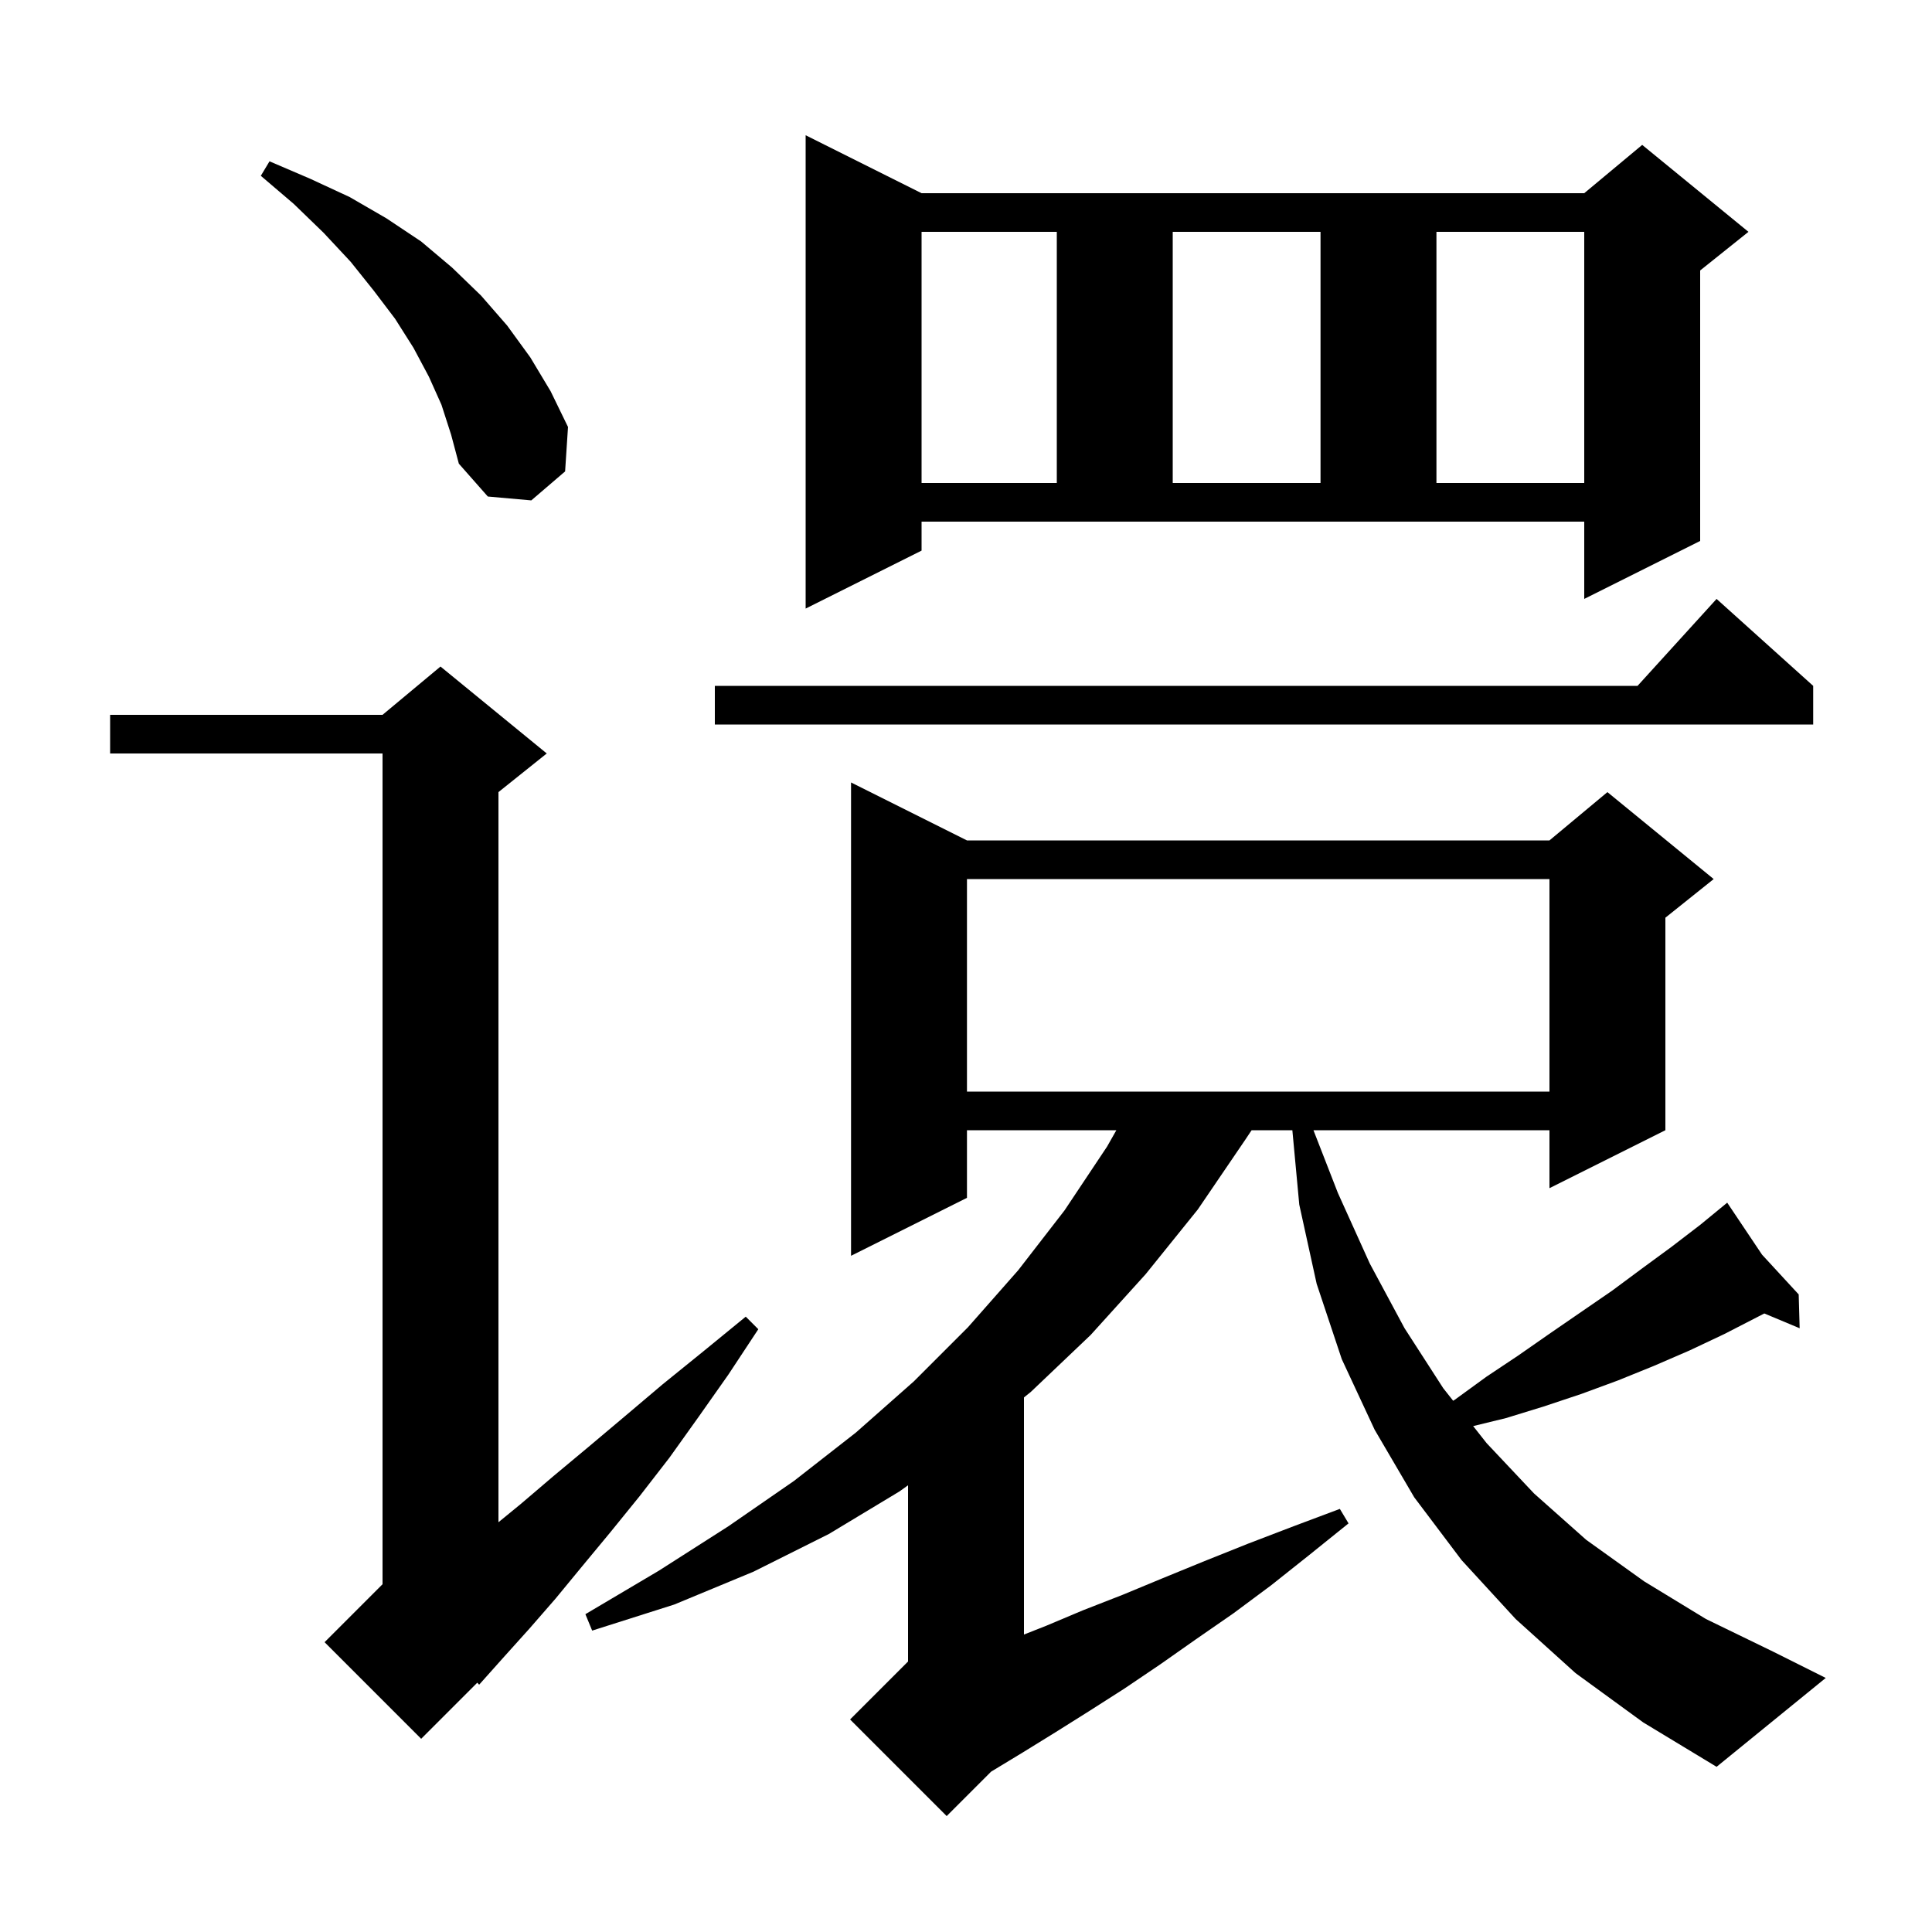
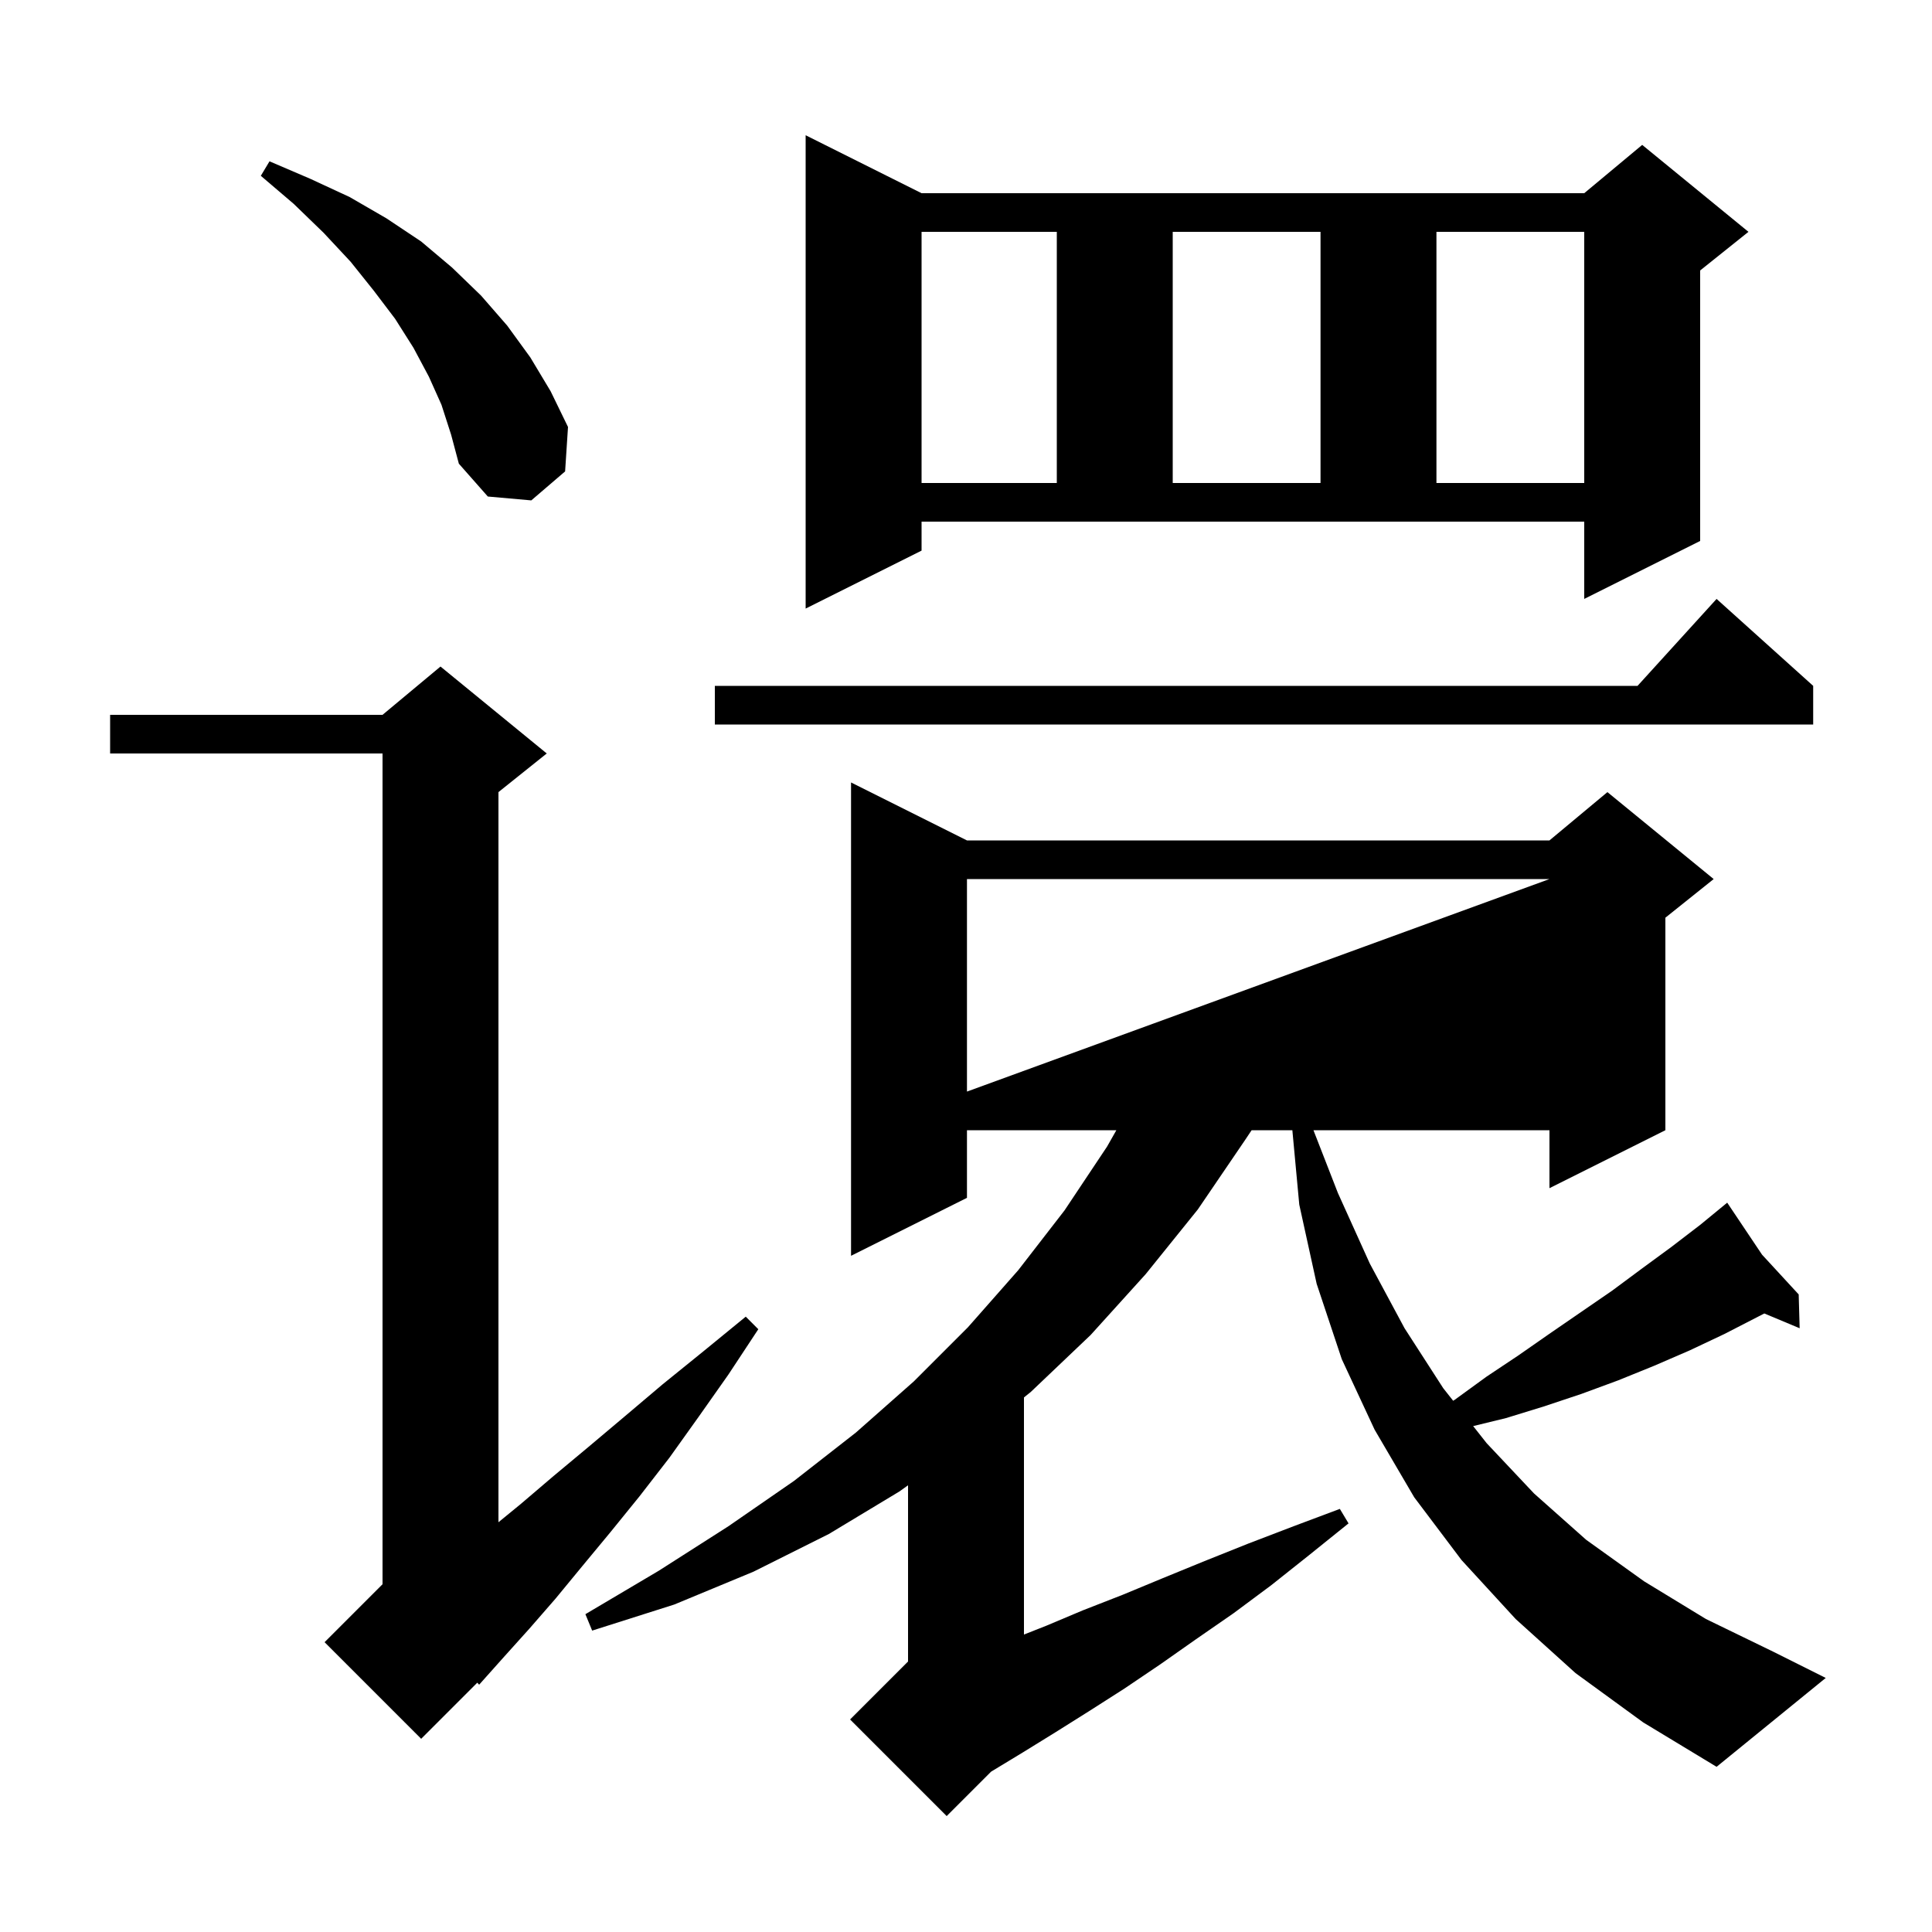
<svg xmlns="http://www.w3.org/2000/svg" version="1.1" baseProfile="full" viewBox="0 0 200 200" width="200" height="200">
  <g fill="currentColor">
-     <path d="M 163.1 173.2 L 156.9 167.6 L 151.3 161.5 L 146.4 155.0 L 142.3 148.0 L 138.9 140.7 L 136.3 132.9 L 134.5 124.7 L 133.784 117.0 L 129.567 117.0 L 128.9 118.0 L 124.0 125.2 L 118.6 131.9 L 112.9 138.2 L 106.7 144.1 L 106.0 144.662 L 106.0 169.208 L 108.3 168.3 L 112.1 166.7 L 116.2 165.1 L 120.3 163.4 L 124.7 161.6 L 129.2 159.8 L 133.9 158.0 L 138.7 156.2 L 139.6 157.7 L 135.5 161.0 L 131.6 164.1 L 127.7 167.0 L 123.8 169.7 L 120.1 172.3 L 116.4 174.8 L 112.8 177.1 L 109.3 179.3 L 105.9 181.4 L 102.6 183.4 L 98.0 188.0 L 88.0 178.0 L 94.0 172.0 L 94.0 153.757 L 93.1 154.4 L 85.8 158.8 L 78.0 162.7 L 69.8 166.1 L 61.3 168.8 L 60.6 167.1 L 68.2 162.6 L 75.4 158.0 L 82.2 153.3 L 88.6 148.3 L 94.6 143.0 L 100.2 137.4 L 105.4 131.5 L 110.2 125.3 L 114.6 118.7 L 115.565 117.0 L 100.1 117.0 L 100.1 124.0 L 88.1 130.0 L 88.1 81.0 L 100.1 87.0 L 160.4 87.0 L 166.4 82.0 L 177.4 91.0 L 172.4 95.0 L 172.4 117.0 L 160.4 123.0 L 160.4 117.0 L 135.968 117.0 L 138.5 123.5 L 141.8 130.8 L 145.4 137.5 L 149.4 143.7 L 150.431 145.006 L 150.6 144.9 L 153.9 142.5 L 157.2 140.3 L 160.5 138.0 L 166.9 133.6 L 170.0 131.3 L 173.0 129.1 L 176.0 126.8 L 178.028 125.135 L 178.0 125.1 L 178.03 125.133 L 178.8 124.5 L 182.406 129.882 L 186.2 134.0 L 186.3 137.5 L 182.642 135.97 L 178.5 138.1 L 174.9 139.8 L 171.2 141.4 L 167.5 142.9 L 163.7 144.3 L 159.8 145.6 L 155.9 146.8 L 152.502 147.629 L 153.9 149.4 L 158.8 154.6 L 164.2 159.4 L 170.2 163.7 L 176.6 167.6 L 183.6 171.0 L 189.0 173.7 L 177.7 182.9 L 170.1 178.3 Z M 56.6 78.0 L 51.6 82.0 L 51.6 157.582 L 53.9 155.7 L 57.3 152.8 L 60.9 149.8 L 64.7 146.6 L 68.6 143.3 L 72.8 139.9 L 77.2 136.3 L 78.5 137.6 L 75.4 142.3 L 72.3 146.7 L 69.3 150.9 L 66.2 154.9 L 63.2 158.6 L 60.3 162.1 L 57.5 165.5 L 54.8 168.6 L 52.1 171.6 L 49.6 174.4 L 49.409 174.191 L 43.6 180.0 L 33.6 170.0 L 39.6 164.0 L 39.6 78.0 L 11.4 78.0 L 11.4 74.0 L 39.6 74.0 L 45.6 69.0 Z M 100.1 91.0 L 100.1 113.0 L 160.4 113.0 L 160.4 91.0 Z M 187.7 71.0 L 187.7 75.0 L 74.0 75.0 L 74.0 71.0 L 169.518 71.0 L 177.7 62.0 Z M 95.4 57.0 L 83.4 63.0 L 83.4 14.0 L 95.4 20.0 L 164.0 20.0 L 170.0 15.0 L 181.0 24.0 L 176.0 28.0 L 176.0 56.0 L 164.0 62.0 L 164.0 54.0 L 95.4 54.0 Z M 45.7 41.9 L 44.4 39.0 L 42.8 36.0 L 40.9 33.0 L 38.7 30.1 L 36.3 27.1 L 33.5 24.1 L 30.4 21.1 L 27.0 18.2 L 27.9 16.7 L 32.1 18.5 L 36.2 20.4 L 40.0 22.6 L 43.6 25.0 L 46.8 27.7 L 49.8 30.6 L 52.5 33.7 L 54.9 37.0 L 57.0 40.5 L 58.8 44.2 L 58.5 48.8 L 55.0 51.8 L 50.5 51.4 L 47.5 48.0 L 46.7 45.0 Z M 95.4 24.0 L 95.4 50.0 L 109.4 50.0 L 109.4 24.0 Z M 121.4 24.0 L 121.4 50.0 L 136.7 50.0 L 136.7 24.0 Z M 148.7 24.0 L 148.7 50.0 L 164.0 50.0 L 164.0 24.0 Z " />
+     <path d="M 163.1 173.2 L 156.9 167.6 L 151.3 161.5 L 146.4 155.0 L 142.3 148.0 L 138.9 140.7 L 136.3 132.9 L 134.5 124.7 L 133.784 117.0 L 129.567 117.0 L 128.9 118.0 L 124.0 125.2 L 118.6 131.9 L 112.9 138.2 L 106.7 144.1 L 106.0 144.662 L 106.0 169.208 L 108.3 168.3 L 112.1 166.7 L 116.2 165.1 L 120.3 163.4 L 124.7 161.6 L 129.2 159.8 L 133.9 158.0 L 138.7 156.2 L 139.6 157.7 L 135.5 161.0 L 131.6 164.1 L 127.7 167.0 L 123.8 169.7 L 120.1 172.3 L 116.4 174.8 L 112.8 177.1 L 109.3 179.3 L 105.9 181.4 L 102.6 183.4 L 98.0 188.0 L 88.0 178.0 L 94.0 172.0 L 94.0 153.757 L 93.1 154.4 L 85.8 158.8 L 78.0 162.7 L 69.8 166.1 L 61.3 168.8 L 60.6 167.1 L 68.2 162.6 L 75.4 158.0 L 82.2 153.3 L 88.6 148.3 L 94.6 143.0 L 100.2 137.4 L 105.4 131.5 L 110.2 125.3 L 114.6 118.7 L 115.565 117.0 L 100.1 117.0 L 100.1 124.0 L 88.1 130.0 L 88.1 81.0 L 100.1 87.0 L 160.4 87.0 L 166.4 82.0 L 177.4 91.0 L 172.4 95.0 L 172.4 117.0 L 160.4 123.0 L 160.4 117.0 L 135.968 117.0 L 138.5 123.5 L 141.8 130.8 L 145.4 137.5 L 149.4 143.7 L 150.431 145.006 L 150.6 144.9 L 153.9 142.5 L 157.2 140.3 L 160.5 138.0 L 166.9 133.6 L 170.0 131.3 L 173.0 129.1 L 176.0 126.8 L 178.028 125.135 L 178.0 125.1 L 178.03 125.133 L 178.8 124.5 L 182.406 129.882 L 186.2 134.0 L 186.3 137.5 L 182.642 135.97 L 178.5 138.1 L 174.9 139.8 L 171.2 141.4 L 167.5 142.9 L 163.7 144.3 L 159.8 145.6 L 155.9 146.8 L 152.502 147.629 L 153.9 149.4 L 158.8 154.6 L 164.2 159.4 L 170.2 163.7 L 176.6 167.6 L 183.6 171.0 L 189.0 173.7 L 177.7 182.9 L 170.1 178.3 Z M 56.6 78.0 L 51.6 82.0 L 51.6 157.582 L 53.9 155.7 L 57.3 152.8 L 60.9 149.8 L 64.7 146.6 L 68.6 143.3 L 72.8 139.9 L 77.2 136.3 L 78.5 137.6 L 75.4 142.3 L 72.3 146.7 L 69.3 150.9 L 66.2 154.9 L 63.2 158.6 L 60.3 162.1 L 57.5 165.5 L 54.8 168.6 L 52.1 171.6 L 49.6 174.4 L 49.409 174.191 L 43.6 180.0 L 33.6 170.0 L 39.6 164.0 L 39.6 78.0 L 11.4 78.0 L 11.4 74.0 L 39.6 74.0 L 45.6 69.0 Z M 100.1 91.0 L 100.1 113.0 L 160.4 91.0 Z M 187.7 71.0 L 187.7 75.0 L 74.0 75.0 L 74.0 71.0 L 169.518 71.0 L 177.7 62.0 Z M 95.4 57.0 L 83.4 63.0 L 83.4 14.0 L 95.4 20.0 L 164.0 20.0 L 170.0 15.0 L 181.0 24.0 L 176.0 28.0 L 176.0 56.0 L 164.0 62.0 L 164.0 54.0 L 95.4 54.0 Z M 45.7 41.9 L 44.4 39.0 L 42.8 36.0 L 40.9 33.0 L 38.7 30.1 L 36.3 27.1 L 33.5 24.1 L 30.4 21.1 L 27.0 18.2 L 27.9 16.7 L 32.1 18.5 L 36.2 20.4 L 40.0 22.6 L 43.6 25.0 L 46.8 27.7 L 49.8 30.6 L 52.5 33.7 L 54.9 37.0 L 57.0 40.5 L 58.8 44.2 L 58.5 48.8 L 55.0 51.8 L 50.5 51.4 L 47.5 48.0 L 46.7 45.0 Z M 95.4 24.0 L 95.4 50.0 L 109.4 50.0 L 109.4 24.0 Z M 121.4 24.0 L 121.4 50.0 L 136.7 50.0 L 136.7 24.0 Z M 148.7 24.0 L 148.7 50.0 L 164.0 50.0 L 164.0 24.0 Z " />
  </g>
</svg>